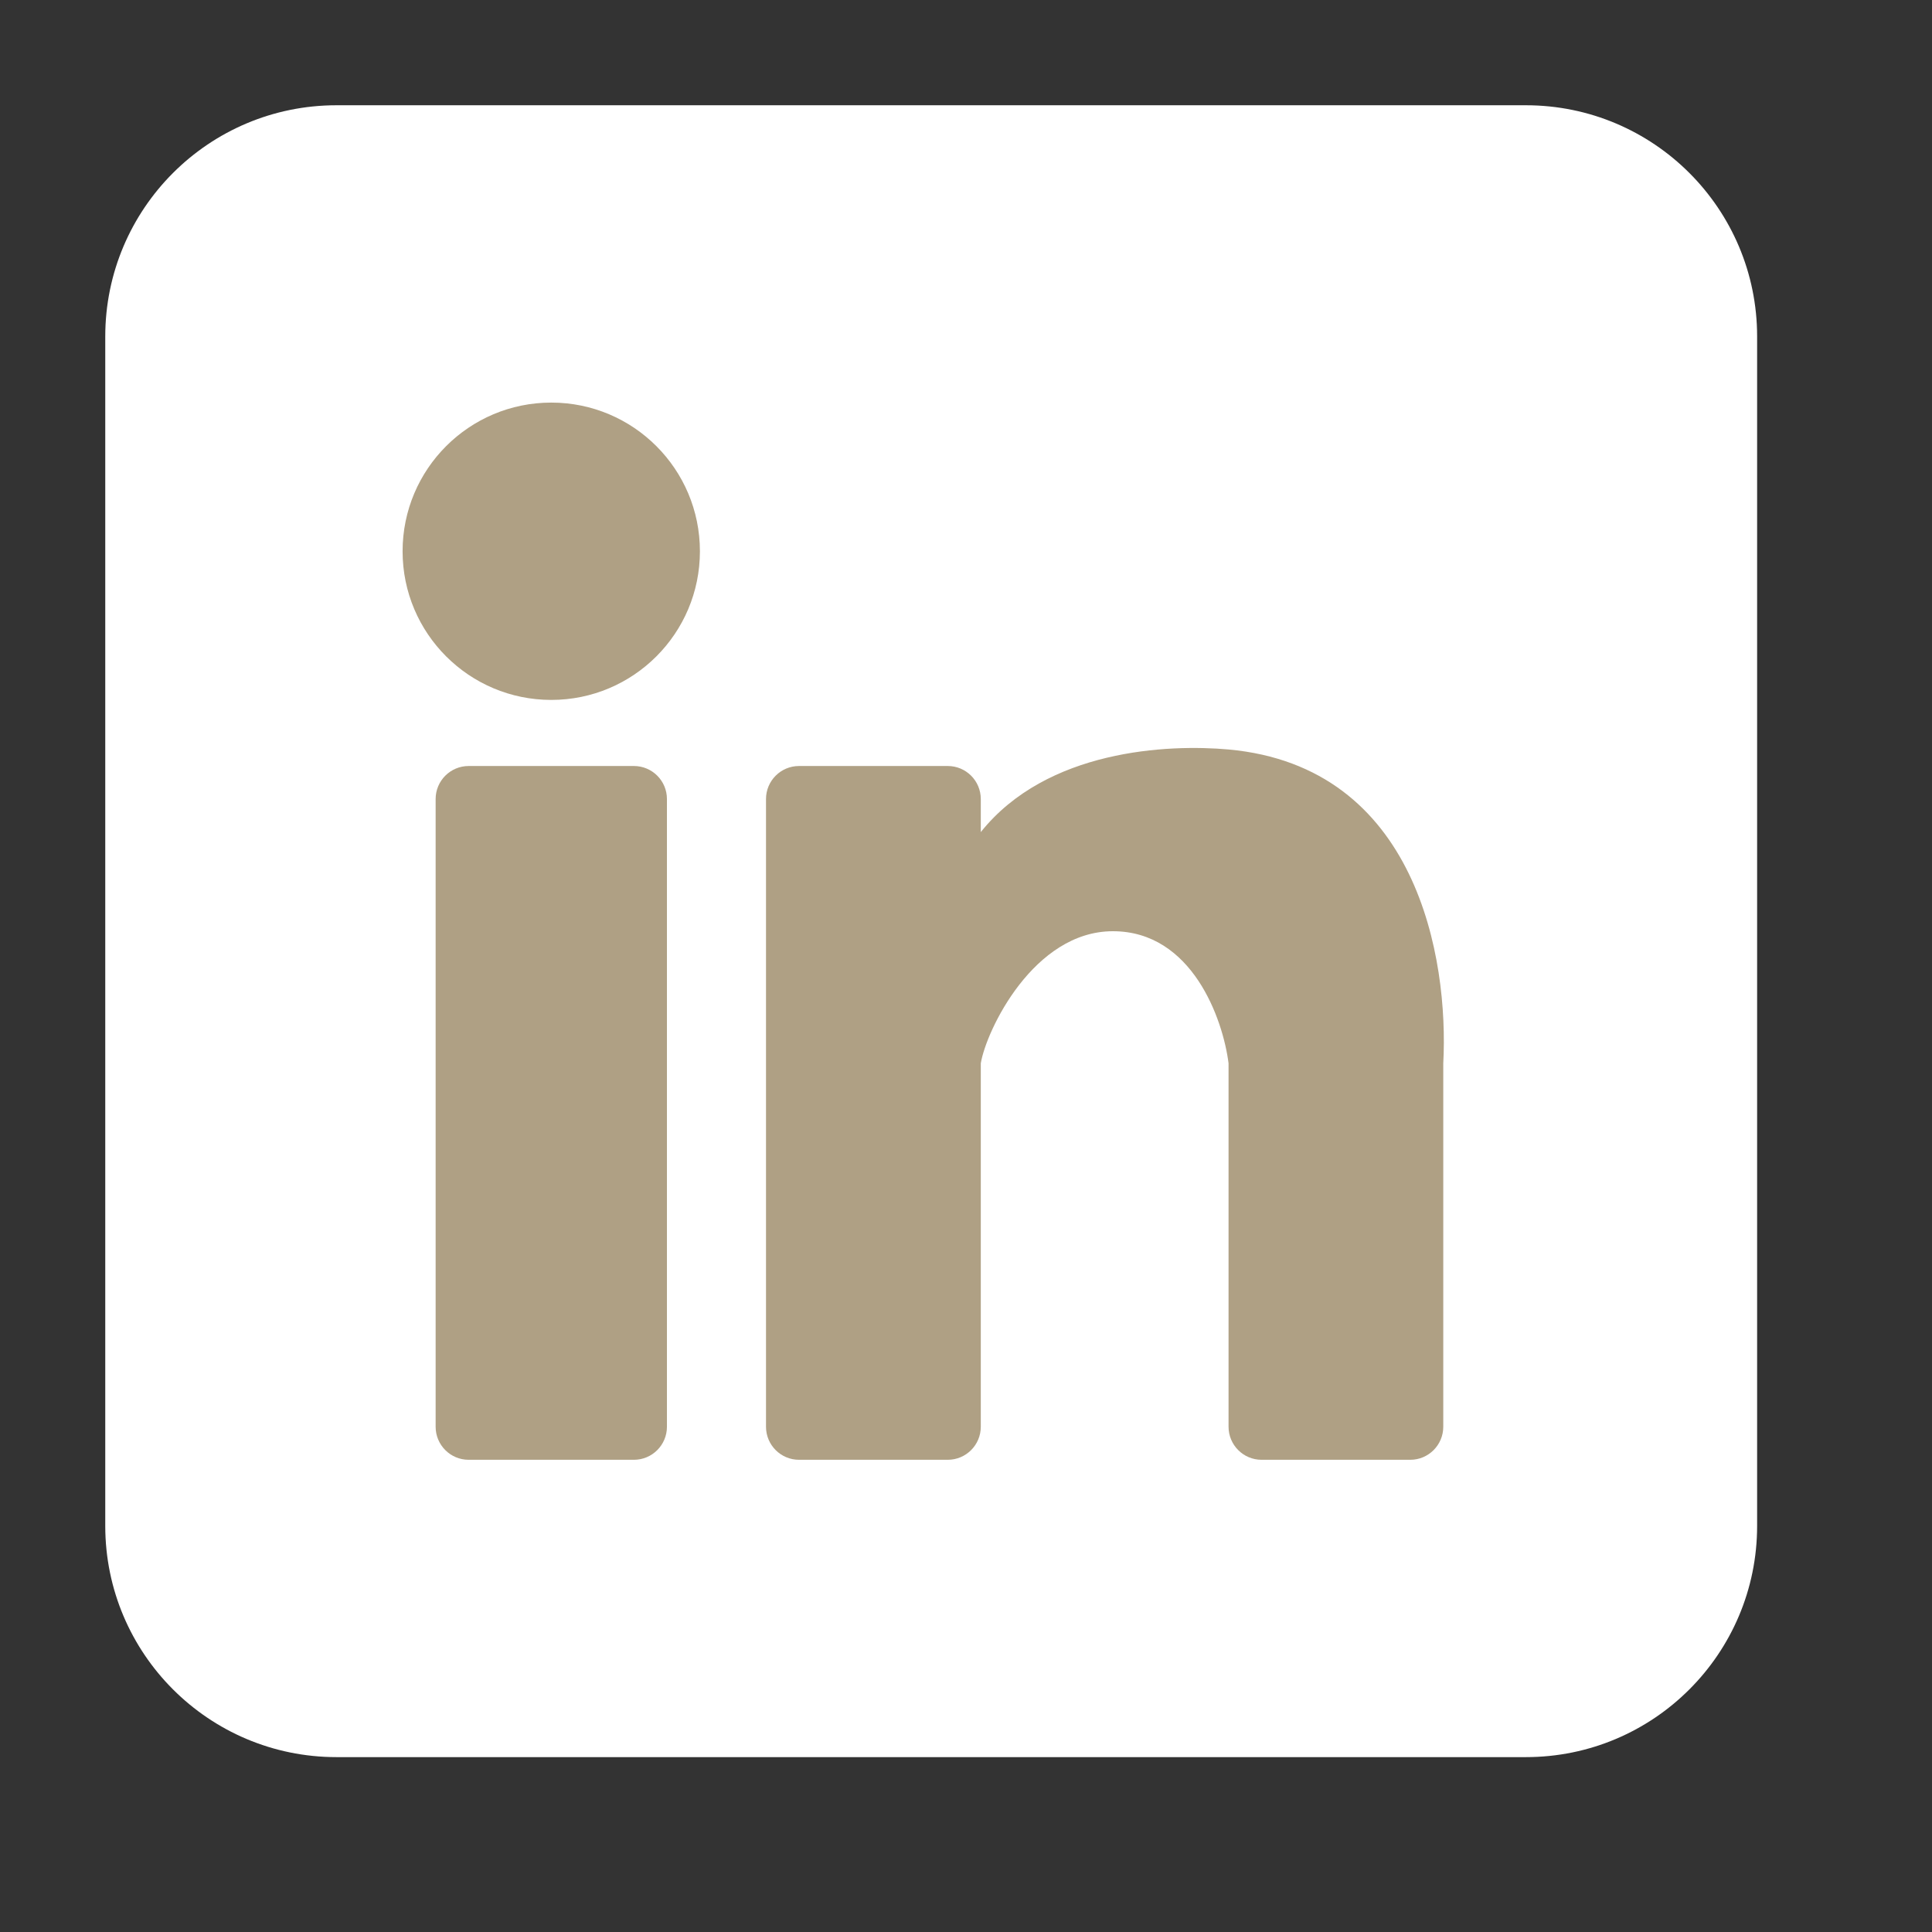
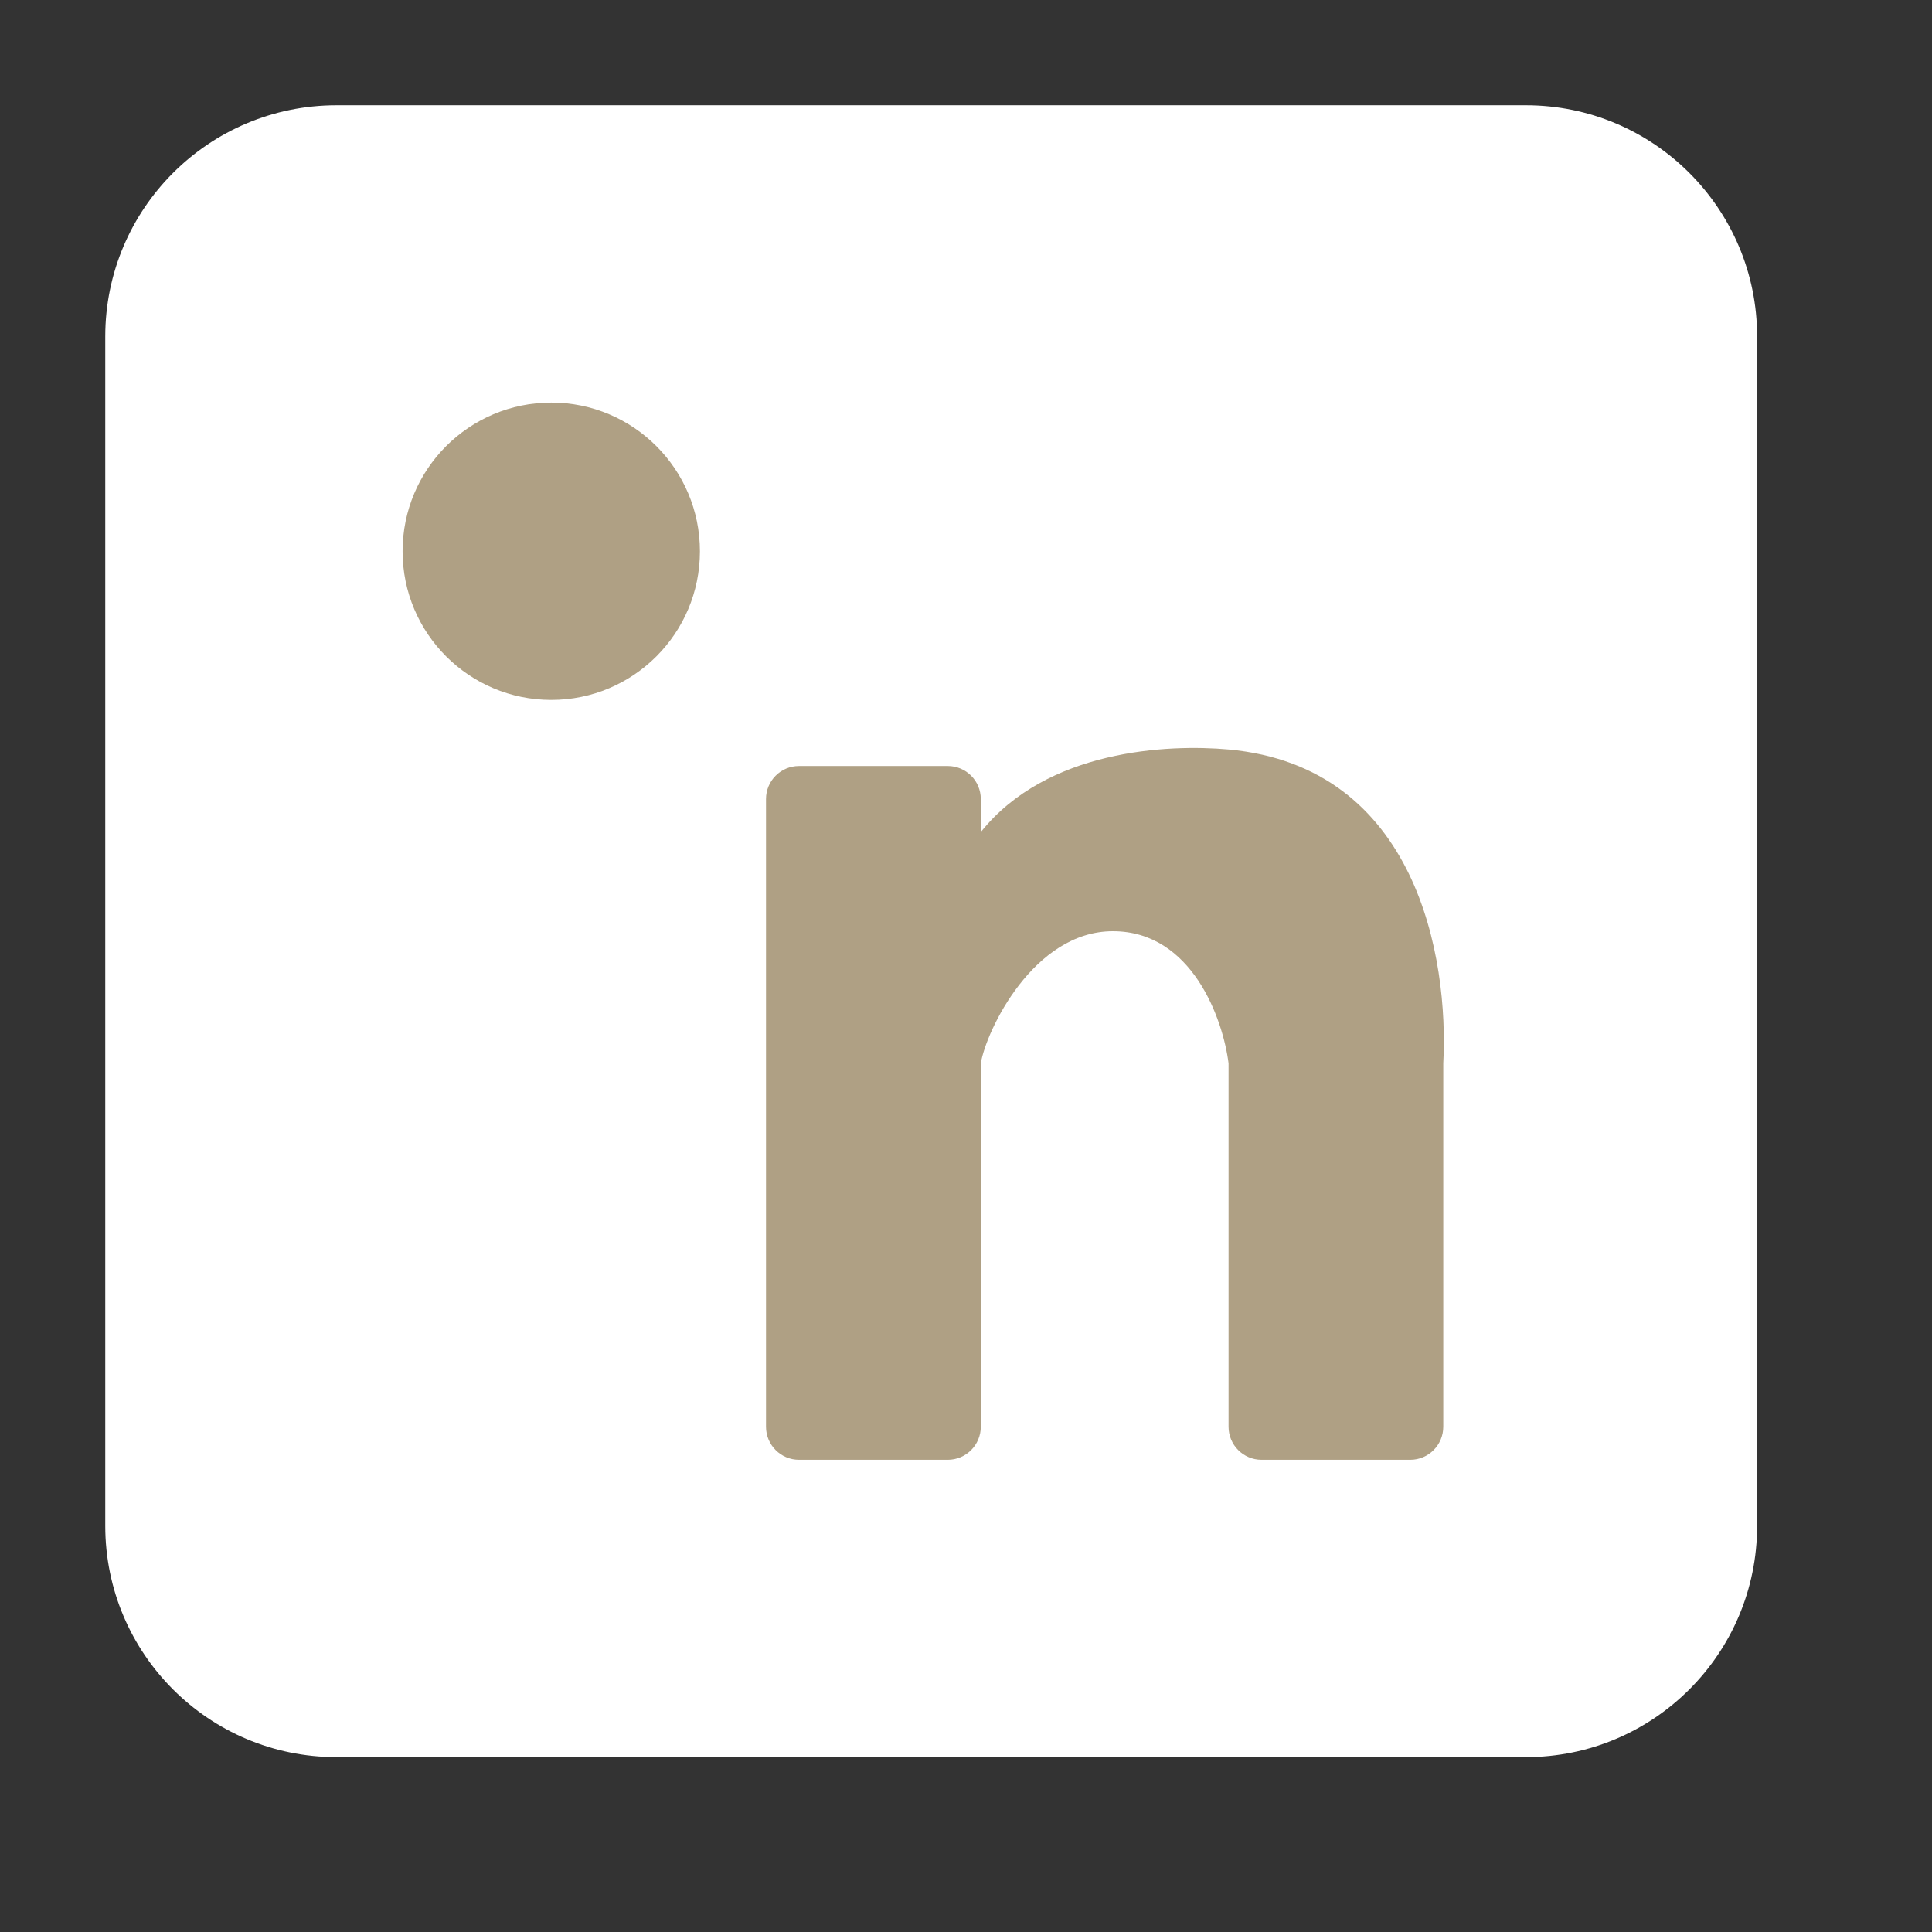
<svg xmlns="http://www.w3.org/2000/svg" width="29" height="29" viewBox="0 0 29 29" fill="none">
  <rect x="0" y="0" width="29" height="29" fill="#333333" stroke="none" />
  <path d="M1.58 5.051C1.58 3.134 3.134 1.58 5.051 1.58H22.904C24.821 1.58 26.375 3.134 26.375 5.051V22.904C26.375 24.821 24.821 26.375 22.904 26.375H5.051C3.134 26.375 1.58 24.821 1.58 22.904V5.051Z" fill="white" />
  <path d="M10.506 8.275C10.506 9.507 9.507 10.506 8.275 10.506C7.042 10.506 6.043 9.507 6.043 8.275C6.043 7.042 7.042 6.043 8.275 6.043C9.507 6.043 10.506 7.042 10.506 8.275Z" fill="#AFA084" />
-   <path d="M6.539 11.994C6.539 11.72 6.761 11.498 7.035 11.498H9.515C9.789 11.498 10.011 11.72 10.011 11.994V21.416C10.011 21.69 9.789 21.912 9.515 21.912H7.035C6.761 21.912 6.539 21.69 6.539 21.416V11.994Z" fill="#AFA084" />
  <path d="M11.994 11.498L14.226 11.498C14.5 11.498 14.722 11.72 14.722 11.994V12.49C15.713 11.25 17.532 11.168 18.441 11.25C21.275 11.508 21.747 14.391 21.664 15.961L21.664 21.416C21.664 21.69 21.442 21.912 21.169 21.912L18.937 21.912C18.663 21.912 18.441 21.69 18.441 21.416V15.961C18.358 15.3 17.895 13.978 16.705 13.978C15.515 13.978 14.804 15.466 14.722 15.961V21.416C14.722 21.69 14.5 21.912 14.226 21.912L11.994 21.912C11.72 21.912 11.498 21.69 11.498 21.416V11.994C11.498 11.72 11.72 11.498 11.994 11.498Z" fill="#AFA084" />
</svg>